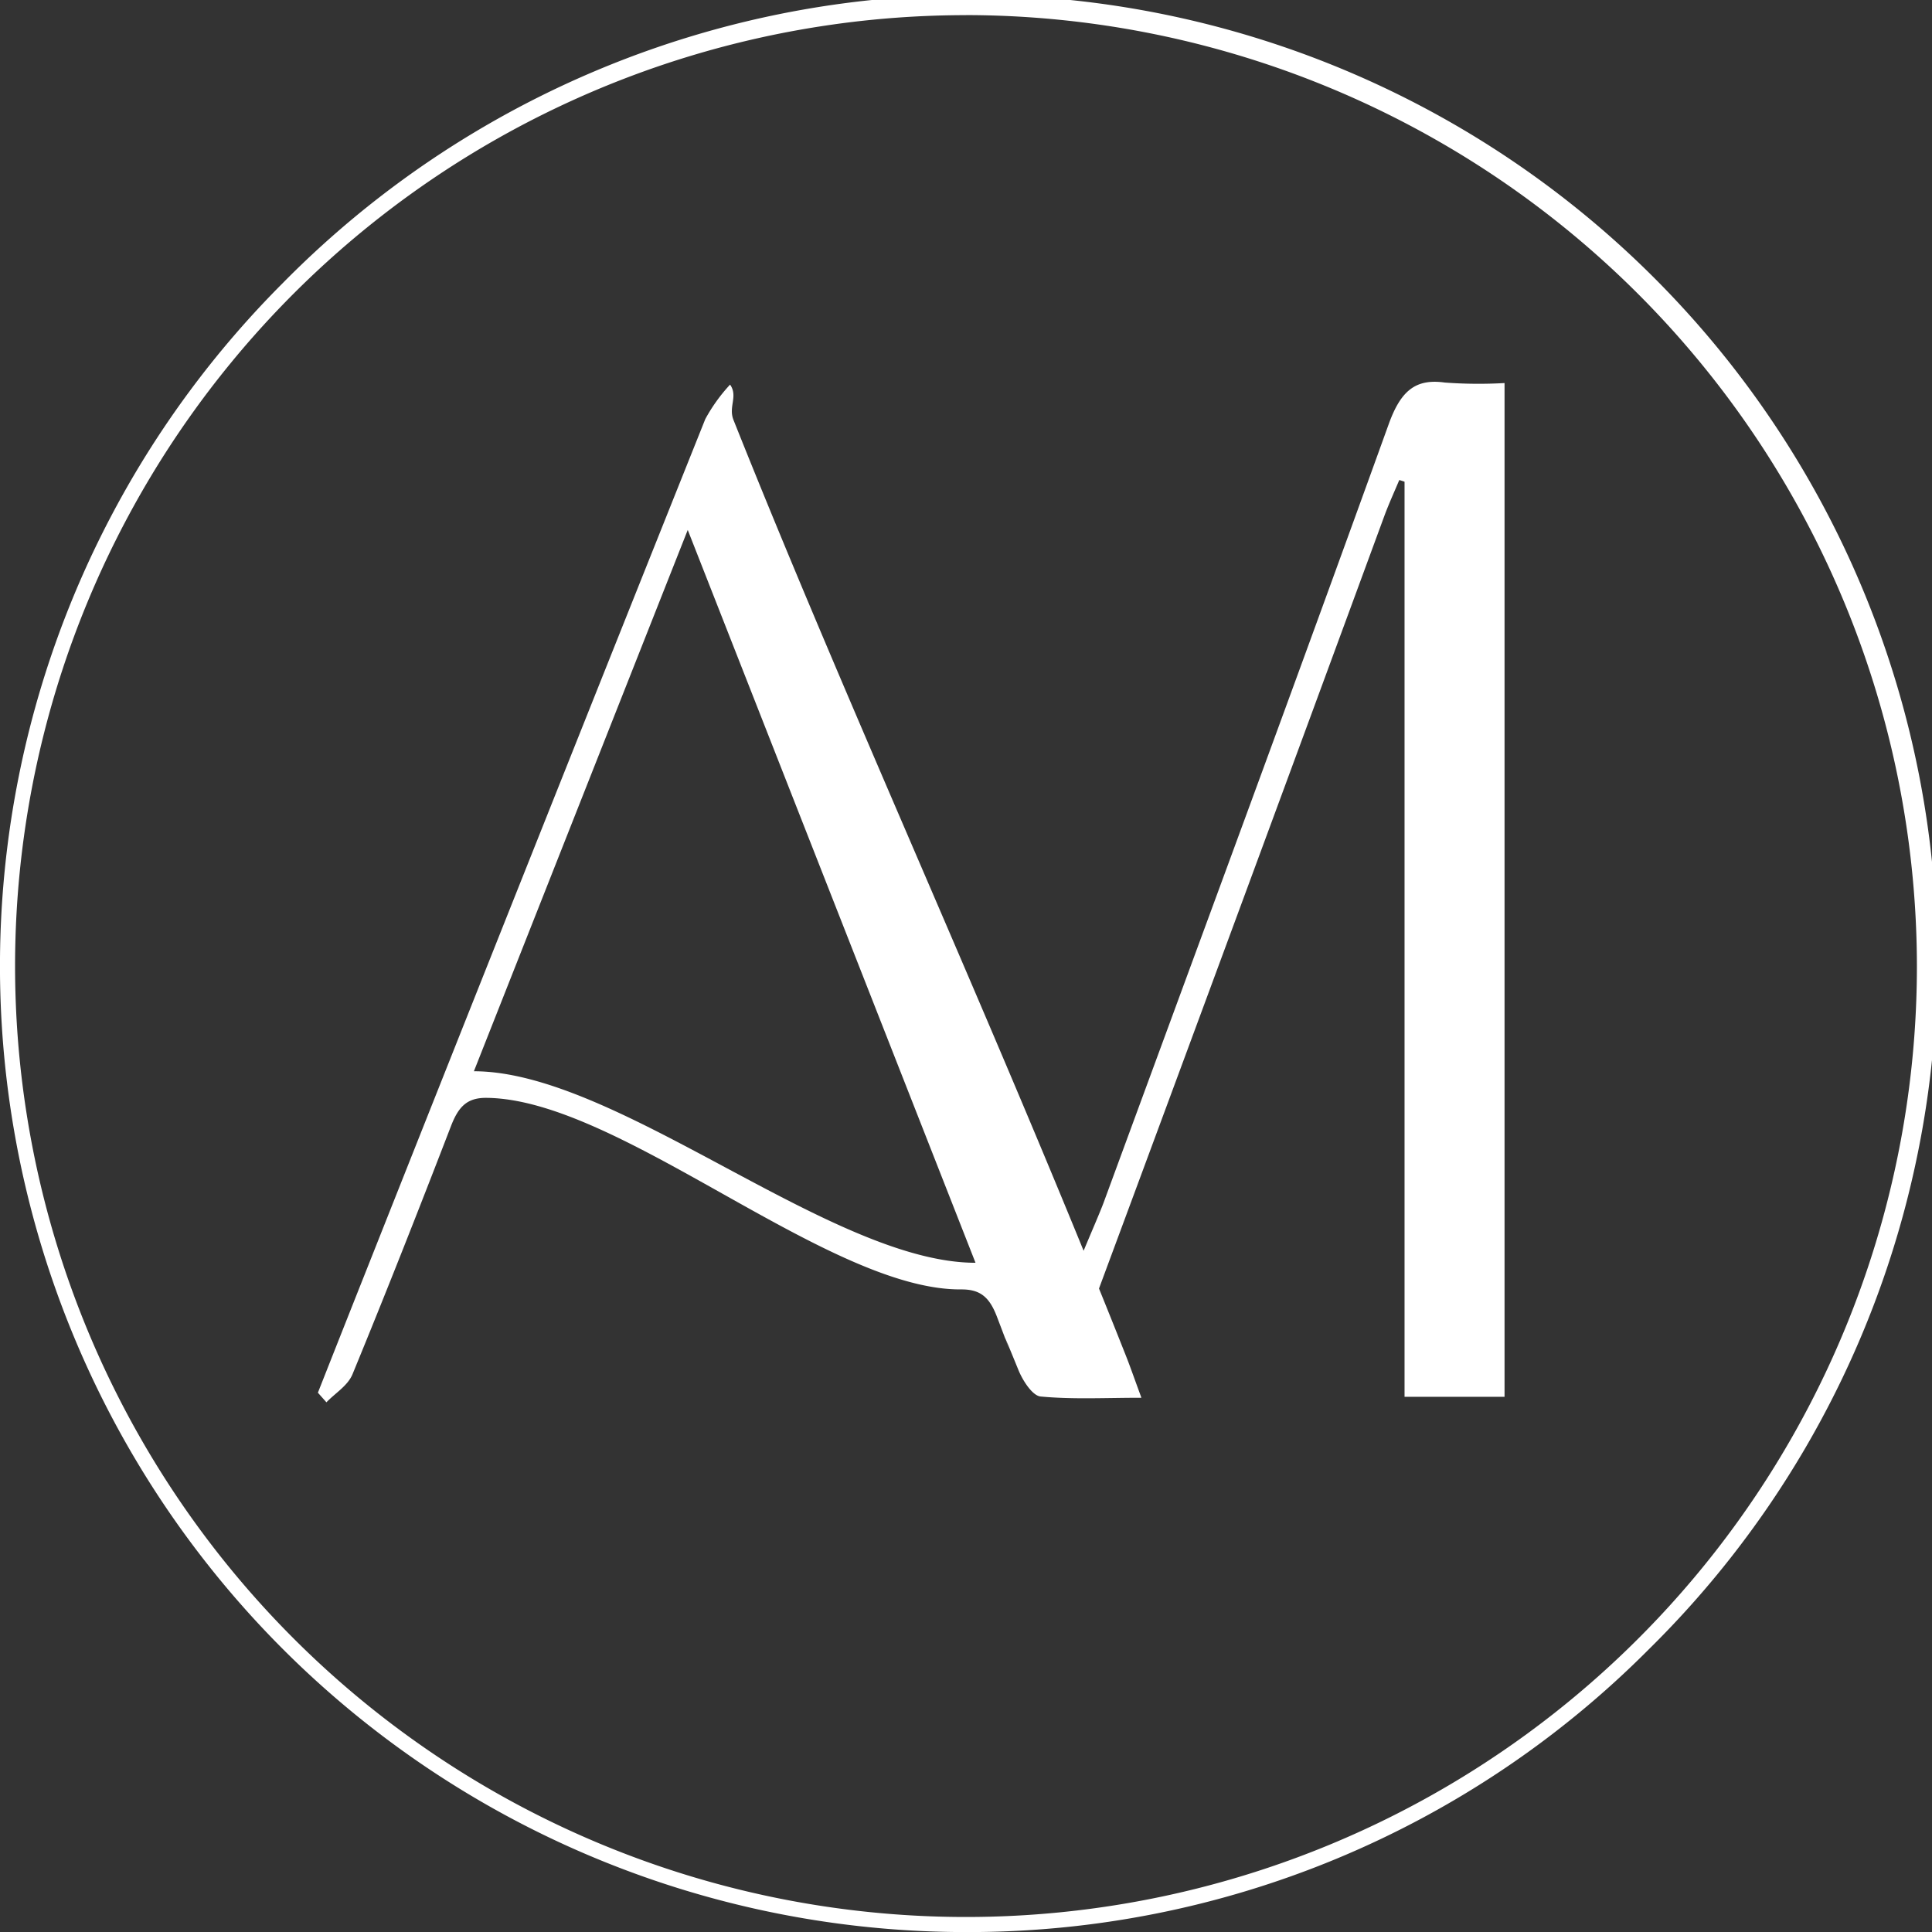
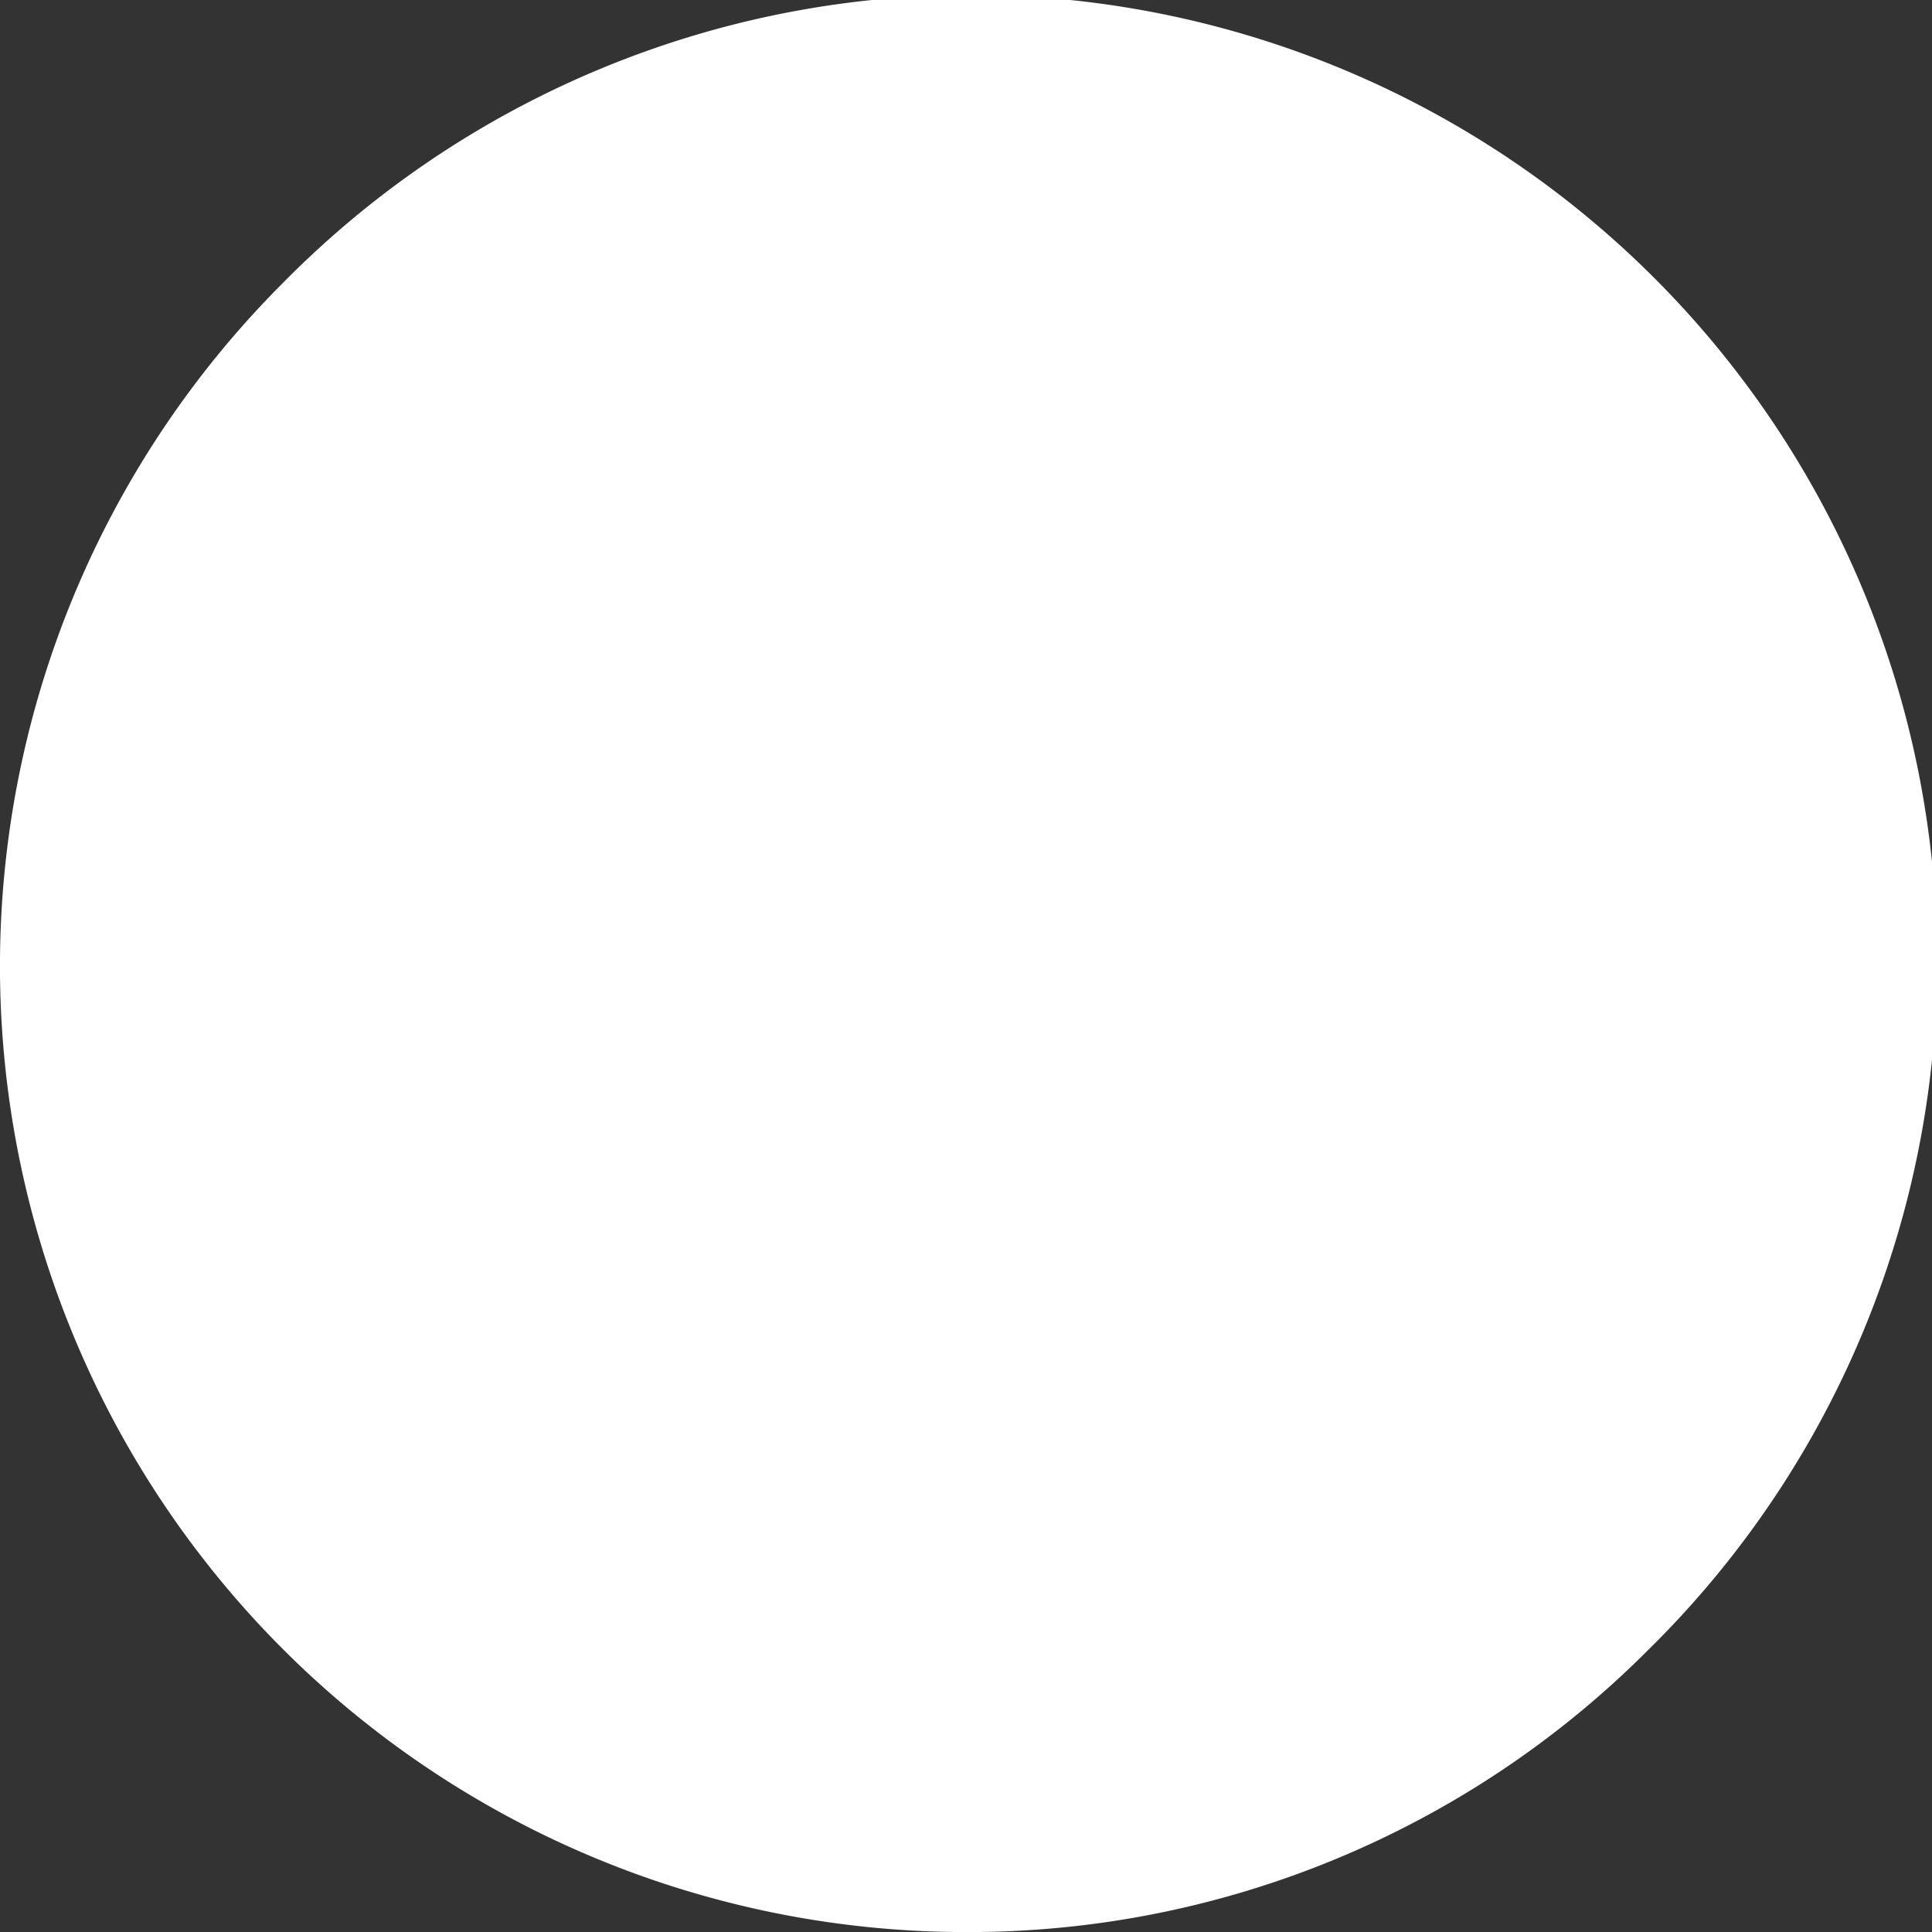
<svg xmlns="http://www.w3.org/2000/svg" width="146.595" height="146.595" viewBox="0 0 146.595 146.595">
  <rect x="0" y="0" width="146.595" height="146.595" fill="#333333" stroke="none" />
  <defs>
    <style>.a{fill:#fff;}.b{clip-path:url(#a);}</style>
    <clipPath id="a">
      <rect class="a" width="146.595" height="146.595" />
    </clipPath>
  </defs>
  <g class="b">
-     <path class="a" d="M73.3,146.6A73.3,73.3,0,0,1,21.468,21.468,73.3,73.3,0,1,1,125.127,125.127,72.815,72.815,0,0,1,73.3,146.6m0-145.45A72.153,72.153,0,1,0,145.45,73.3,72.235,72.235,0,0,0,73.3,1.145" />
+     <path class="a" d="M73.3,146.6A73.3,73.3,0,0,1,21.468,21.468,73.3,73.3,0,1,1,125.127,125.127,72.815,72.815,0,0,1,73.3,146.6m0-145.45" />
    <path class="a" d="M233.188,310.5c.007.049.219.612.288.775-.033-.092-.118-.32-.288-.775" transform="translate(-156.919 -208.947)" />
-     <path class="a" d="M159.248,88.628c-2.247-.314-3.356.66-4.265,3.2-7.12,19.732-14.394,39.382-21.626,59.052-.291.775-1,2.4-1.508,3.627-8.945-21.891-18.525-42.859-26.568-63.043-.4-1.007.363-1.789-.258-2.679a12.867,12.867,0,0,0-1.881,2.617Q90.17,123.835,77.293,156.318q-1.776,4.474-3.545,8.958c.216.242.432.487.648.729.674-.706,1.619-1.256,1.982-2.139,2.564-6.231,5.037-12.51,7.467-18.816.563-1.455,1.2-2.159,2.692-2.146,10.1.085,25.911,14.607,36.014,14.535,1.439-.01,2.149.566,2.724,2.08.278.726.478,1.256.621,1.632.016,0,.242.527,1.011,2.414.337.824,1.07,1.946,1.684,2,2.433.229,4.893.095,7.644.095-.533-1.446-.86-2.4-1.23-3.323q-.986-2.492-1.989-4.965Q143.9,128.044,154.7,98.662c.334-.89.729-1.753,1.1-2.636.134.036.268.082.4.127v69.434h7.588V88.667a34.68,34.68,0,0,1-4.543-.039M85.585,140.887c5.42-13.721,10.734-27.173,16.226-41.074,5.462,13.907,16.452,41.895,21.835,55.605-10.918,0-27.16-14.532-38.061-14.532" transform="translate(-49.627 -59.602)" />
  </g>
</svg>